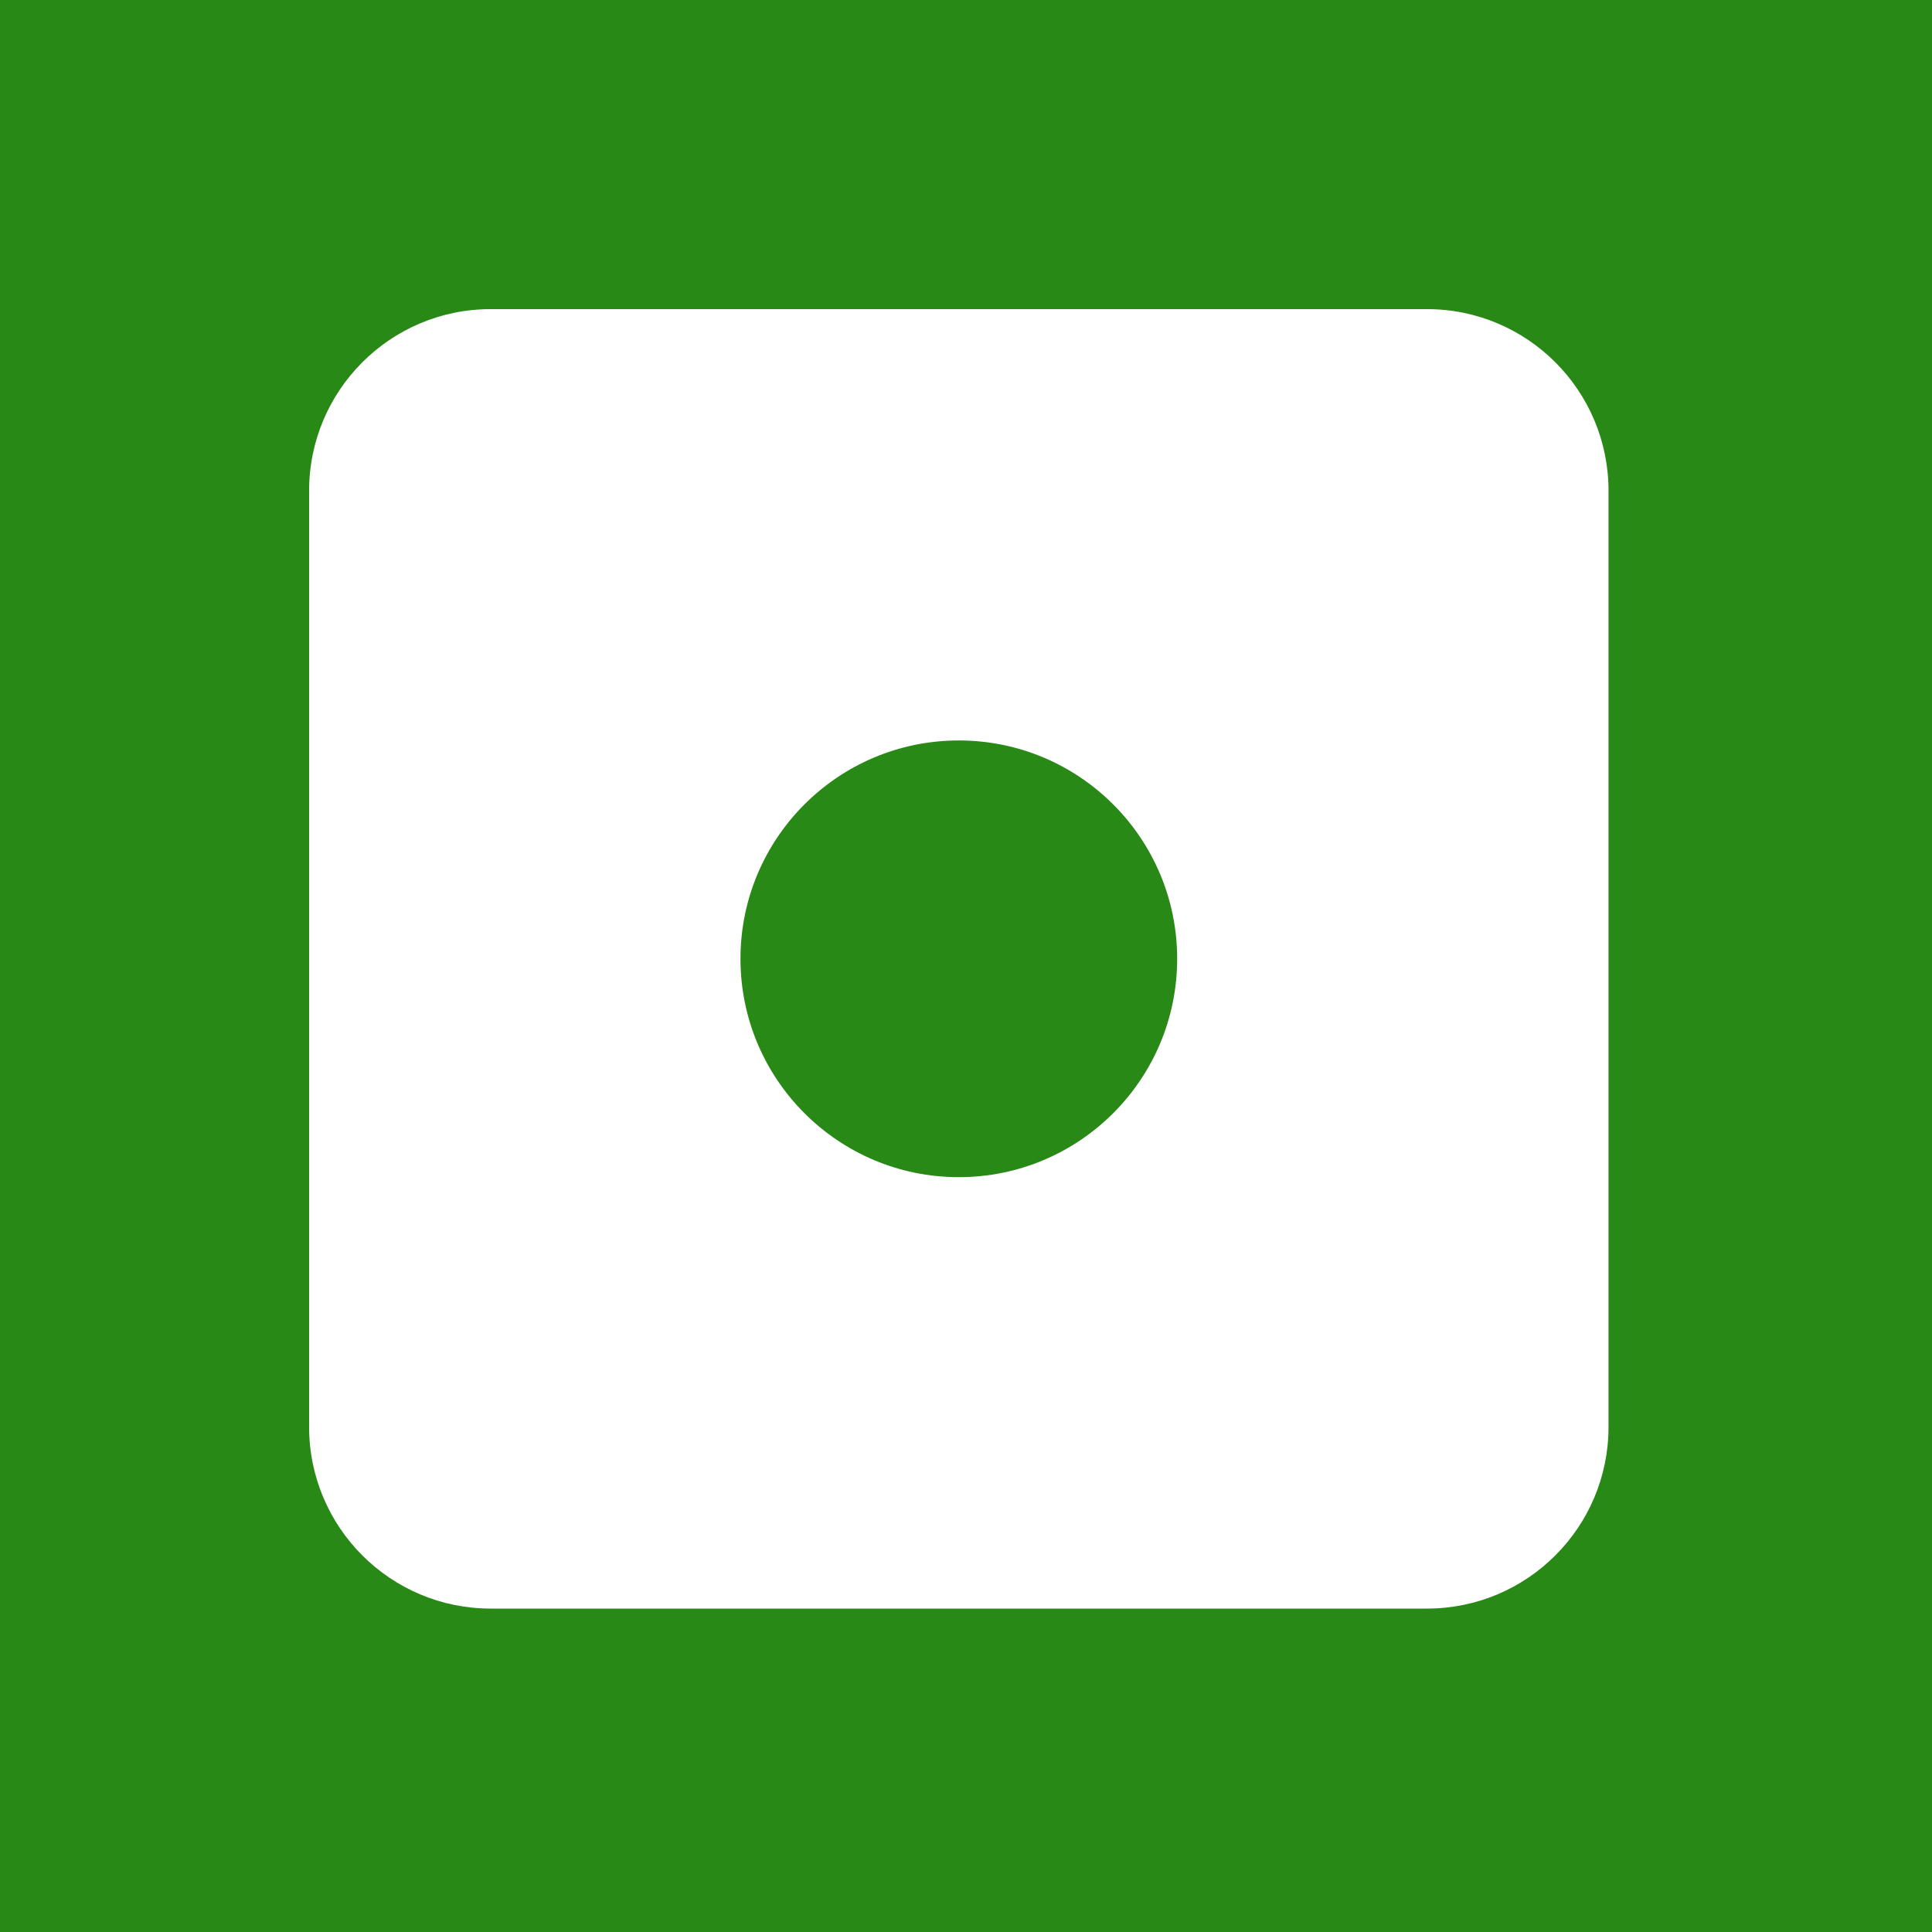
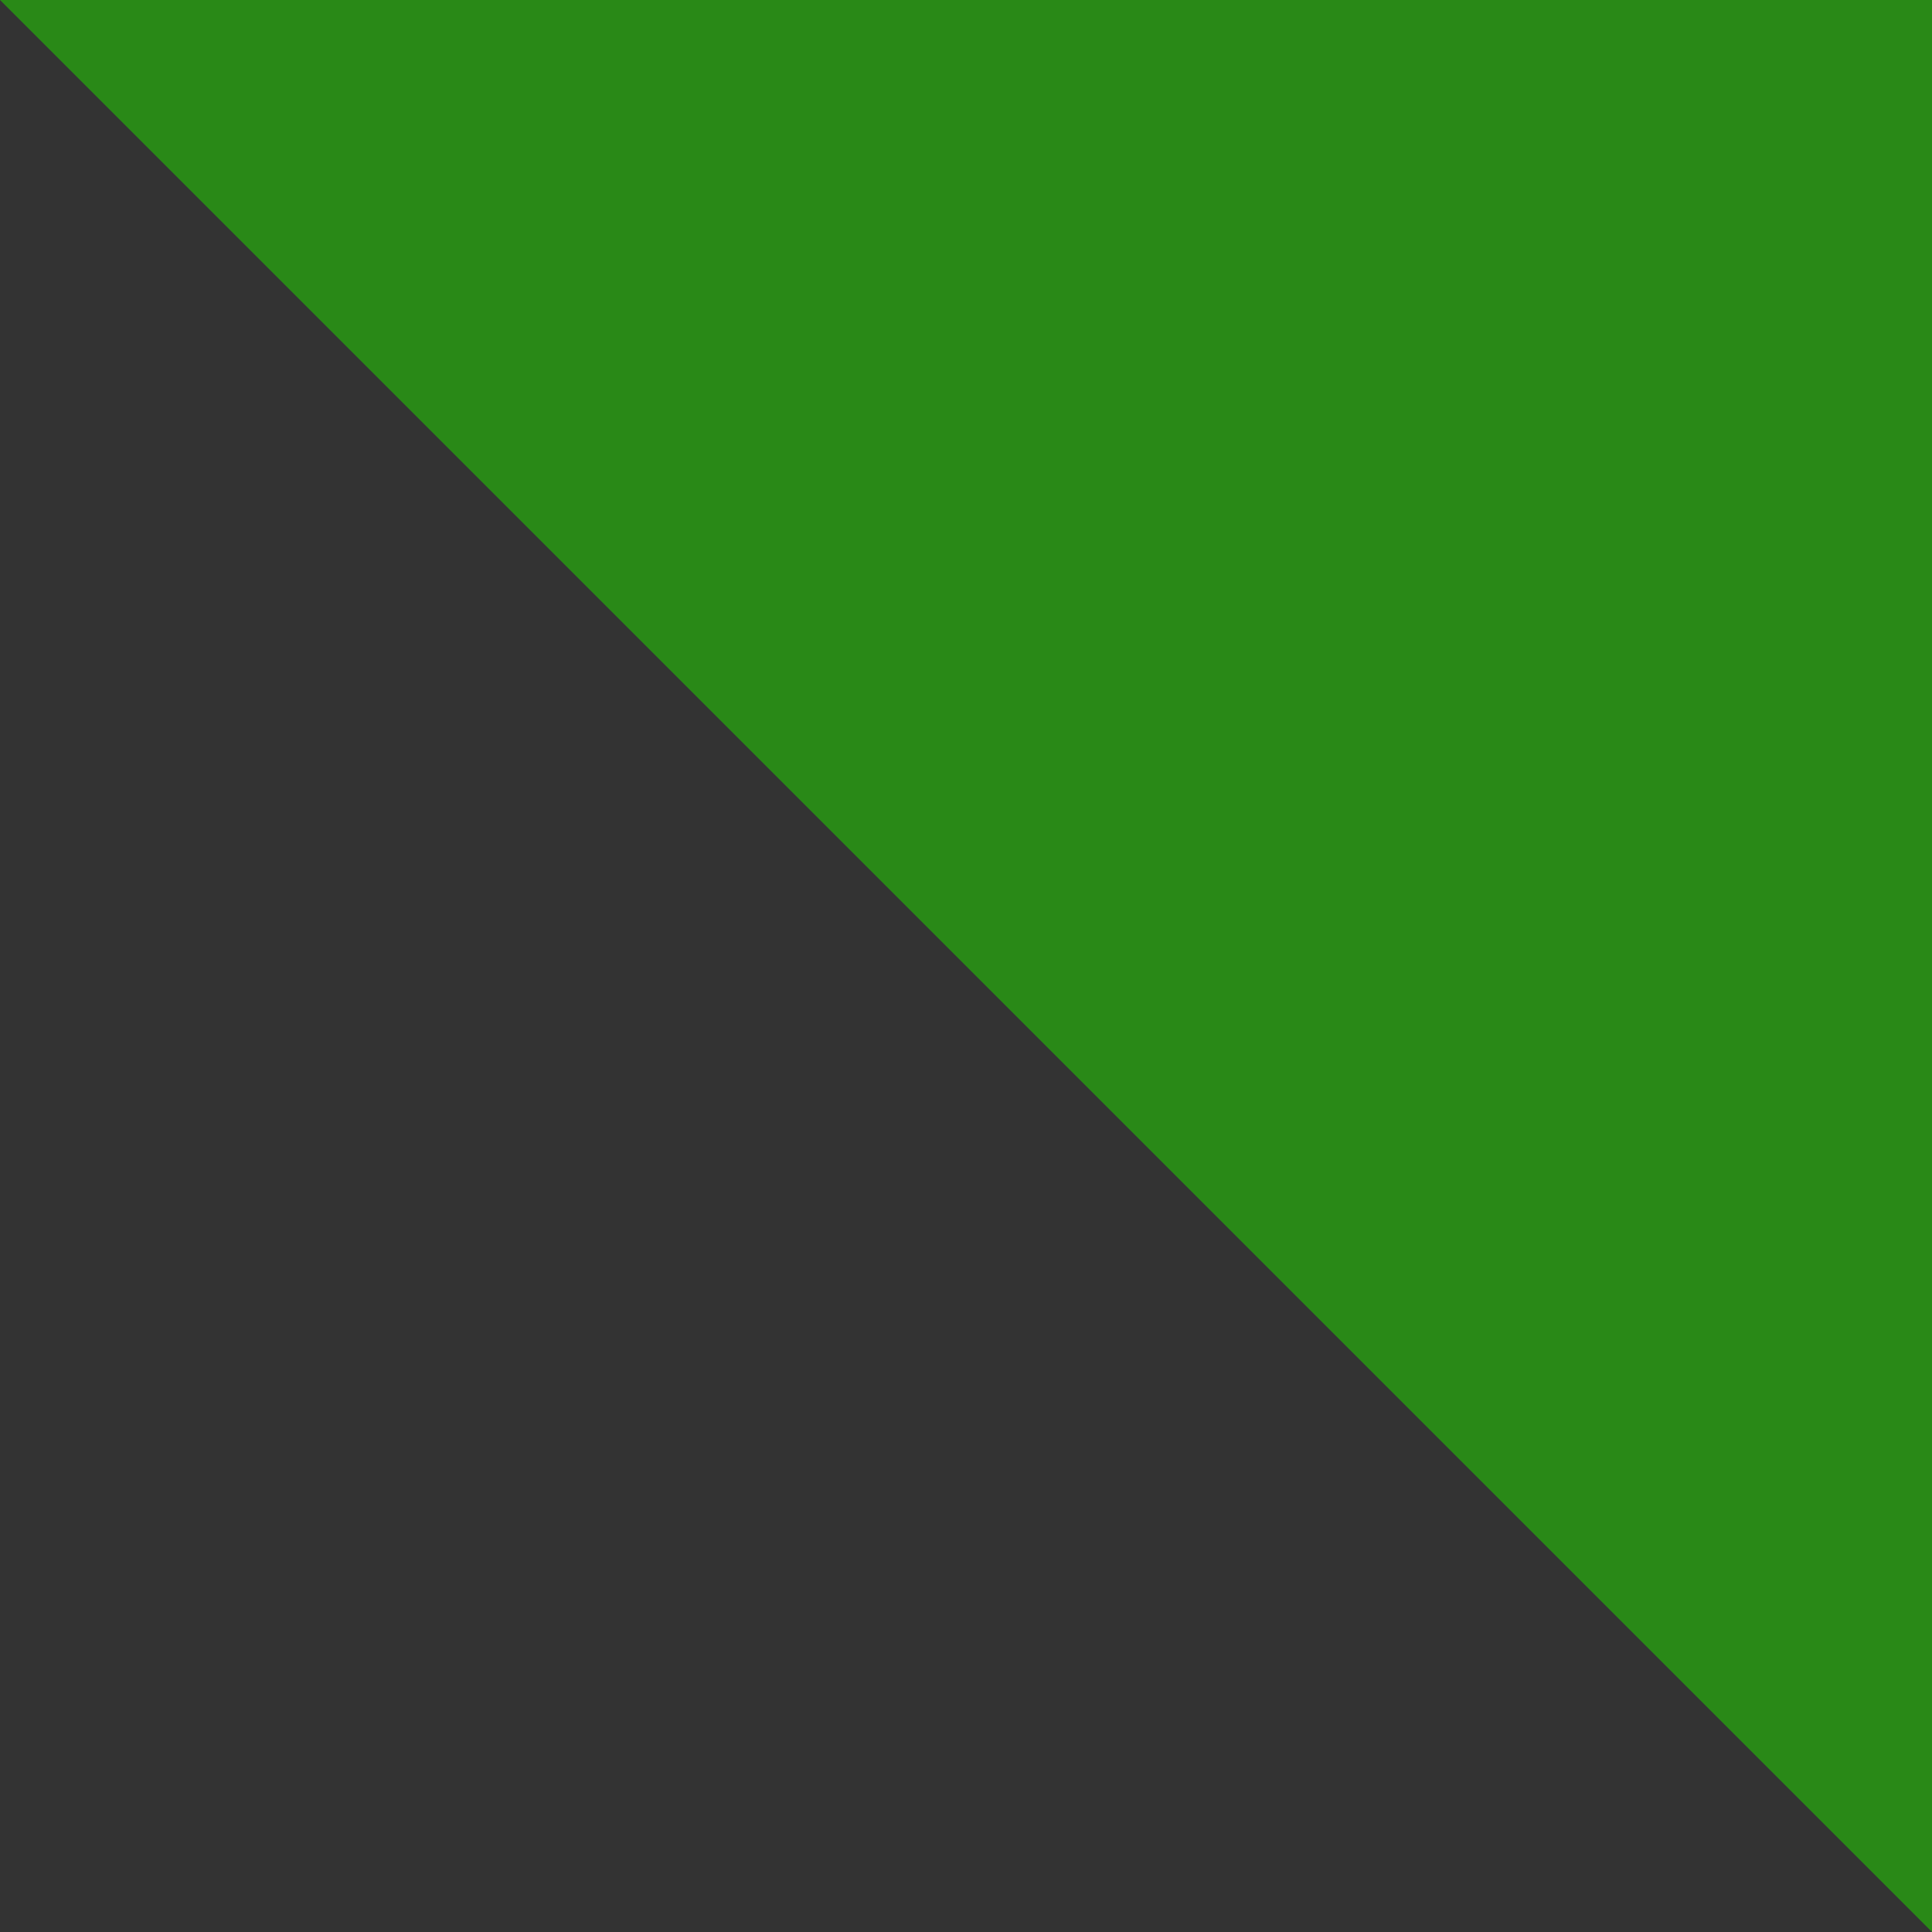
<svg xmlns="http://www.w3.org/2000/svg" viewBox="1950 2450 100 100" width="100" height="100" data-guides="{&quot;vertical&quot;:[],&quot;horizontal&quot;:[]}">
  <rect x="1950" y="2450" width="100" height="100" fill="#333333" stroke="none" />
-   <path color="rgb(51, 51, 51)" fill-rule="evenodd" fill="#25b309" font-size-adjust="none" x="0" y="0" width="100" height="100" rx="50" ry="50" id="tSvg62c9092d76" title="Rectangle 3" fill-opacity="0.67" stroke="none" stroke-opacity="1" d="M 1950 2450L 2050 2450L 2050 2550L 1950 2550Z" style="transform: rotate(0deg); transform-origin: 2000px 2500px;" />
-   <path fill="#ffffff" stroke="#ffffff" fill-opacity="1" stroke-width="0" stroke-opacity="1" color="rgb(51, 51, 51)" fill-rule="evenodd" font-size-adjust="none" id="tSvgfe8dc826c5" title="Path 4" d="M 2023.859 2466 C 2007.705 2466 1991.552 2466 1975.398 2466C 1970.209 2466 1966 2470.209 1966 2475.401C 1966 2491.554 1966 2507.706 1966 2523.859C 1966 2529.051 1970.209 2533.26 1975.398 2533.26C 1991.552 2533.26 2007.705 2533.26 2023.859 2533.26C 2029.051 2533.26 2033.257 2529.051 2033.257 2523.859C 2033.257 2507.706 2033.257 2491.554 2033.257 2475.401C 2033.257 2470.209 2029.051 2466 2023.859 2466ZM 1999.627 2510.93 C 1993.388 2510.93 1988.327 2505.868 1988.327 2499.626C 1988.327 2493.387 1993.388 2488.326 1999.627 2488.326C 2005.869 2488.326 2010.93 2493.388 2010.93 2499.626C 2010.931 2505.869 2005.869 2510.93 1999.627 2510.93Z" />
+   <path color="rgb(51, 51, 51)" fill-rule="evenodd" fill="#25b309" font-size-adjust="none" x="0" y="0" width="100" height="100" rx="50" ry="50" id="tSvg62c9092d76" title="Rectangle 3" fill-opacity="0.67" stroke="none" stroke-opacity="1" d="M 1950 2450L 2050 2450L 2050 2550Z" style="transform: rotate(0deg); transform-origin: 2000px 2500px;" />
  <defs />
</svg>